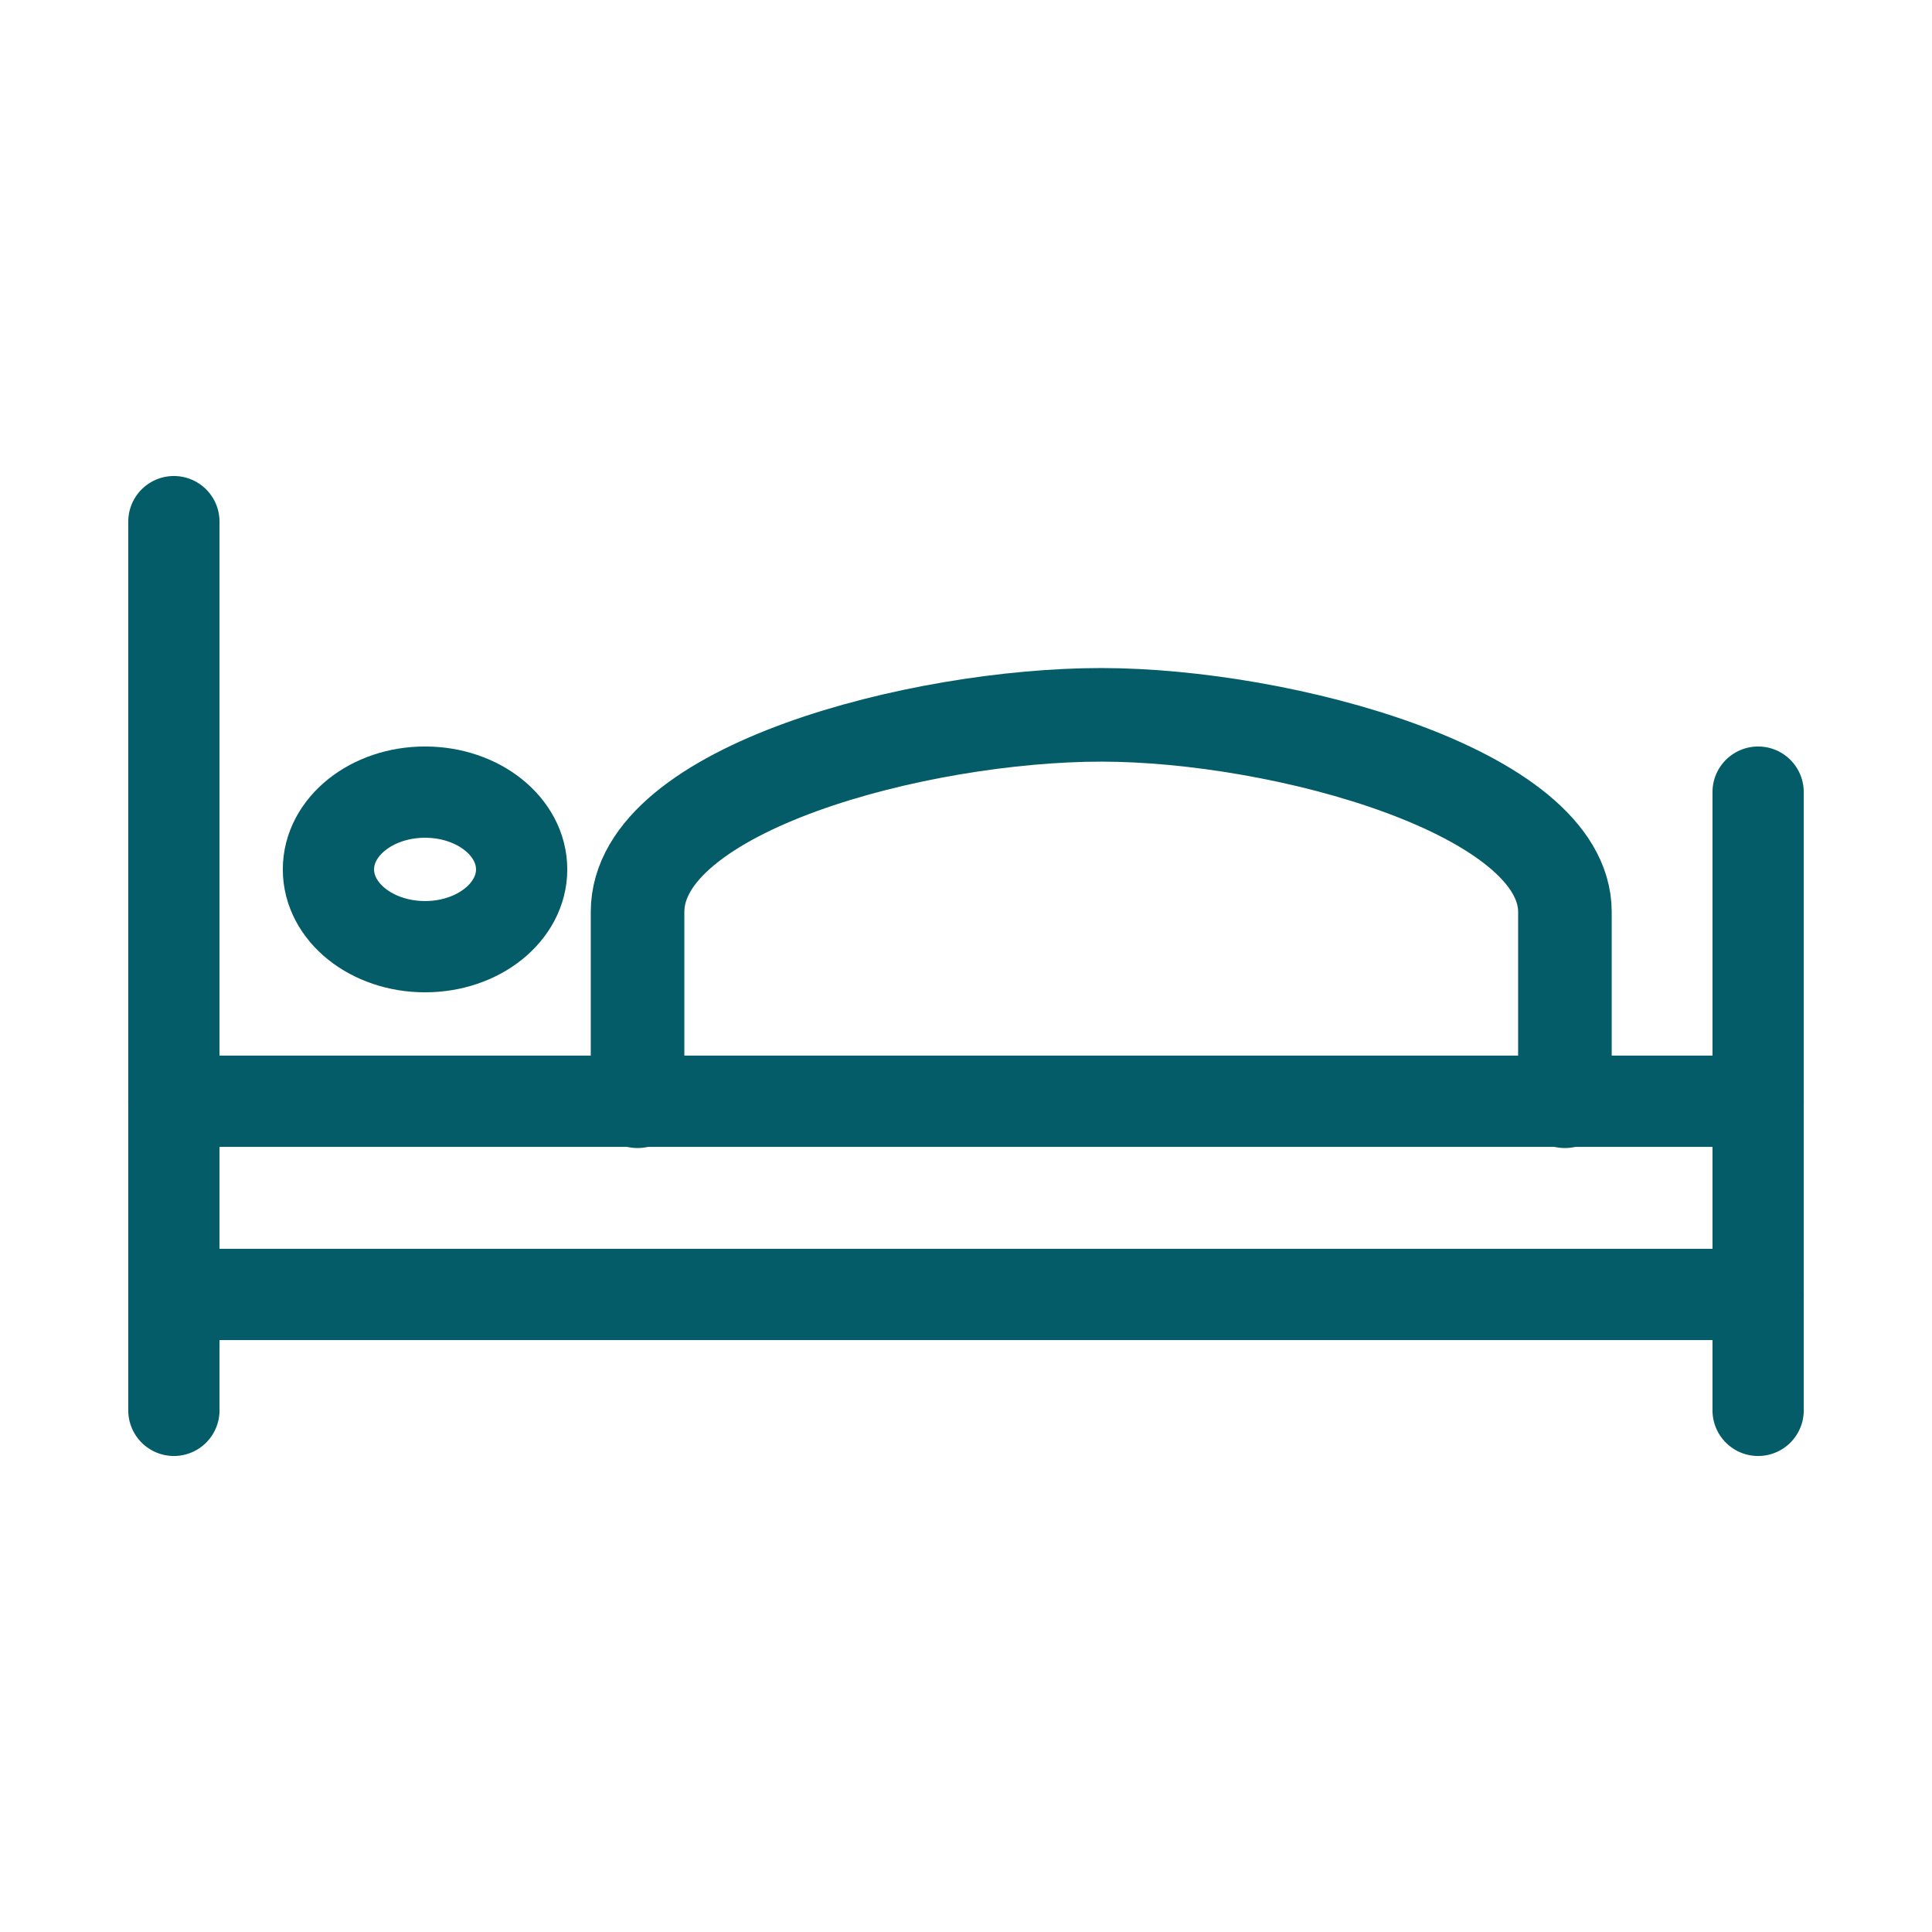
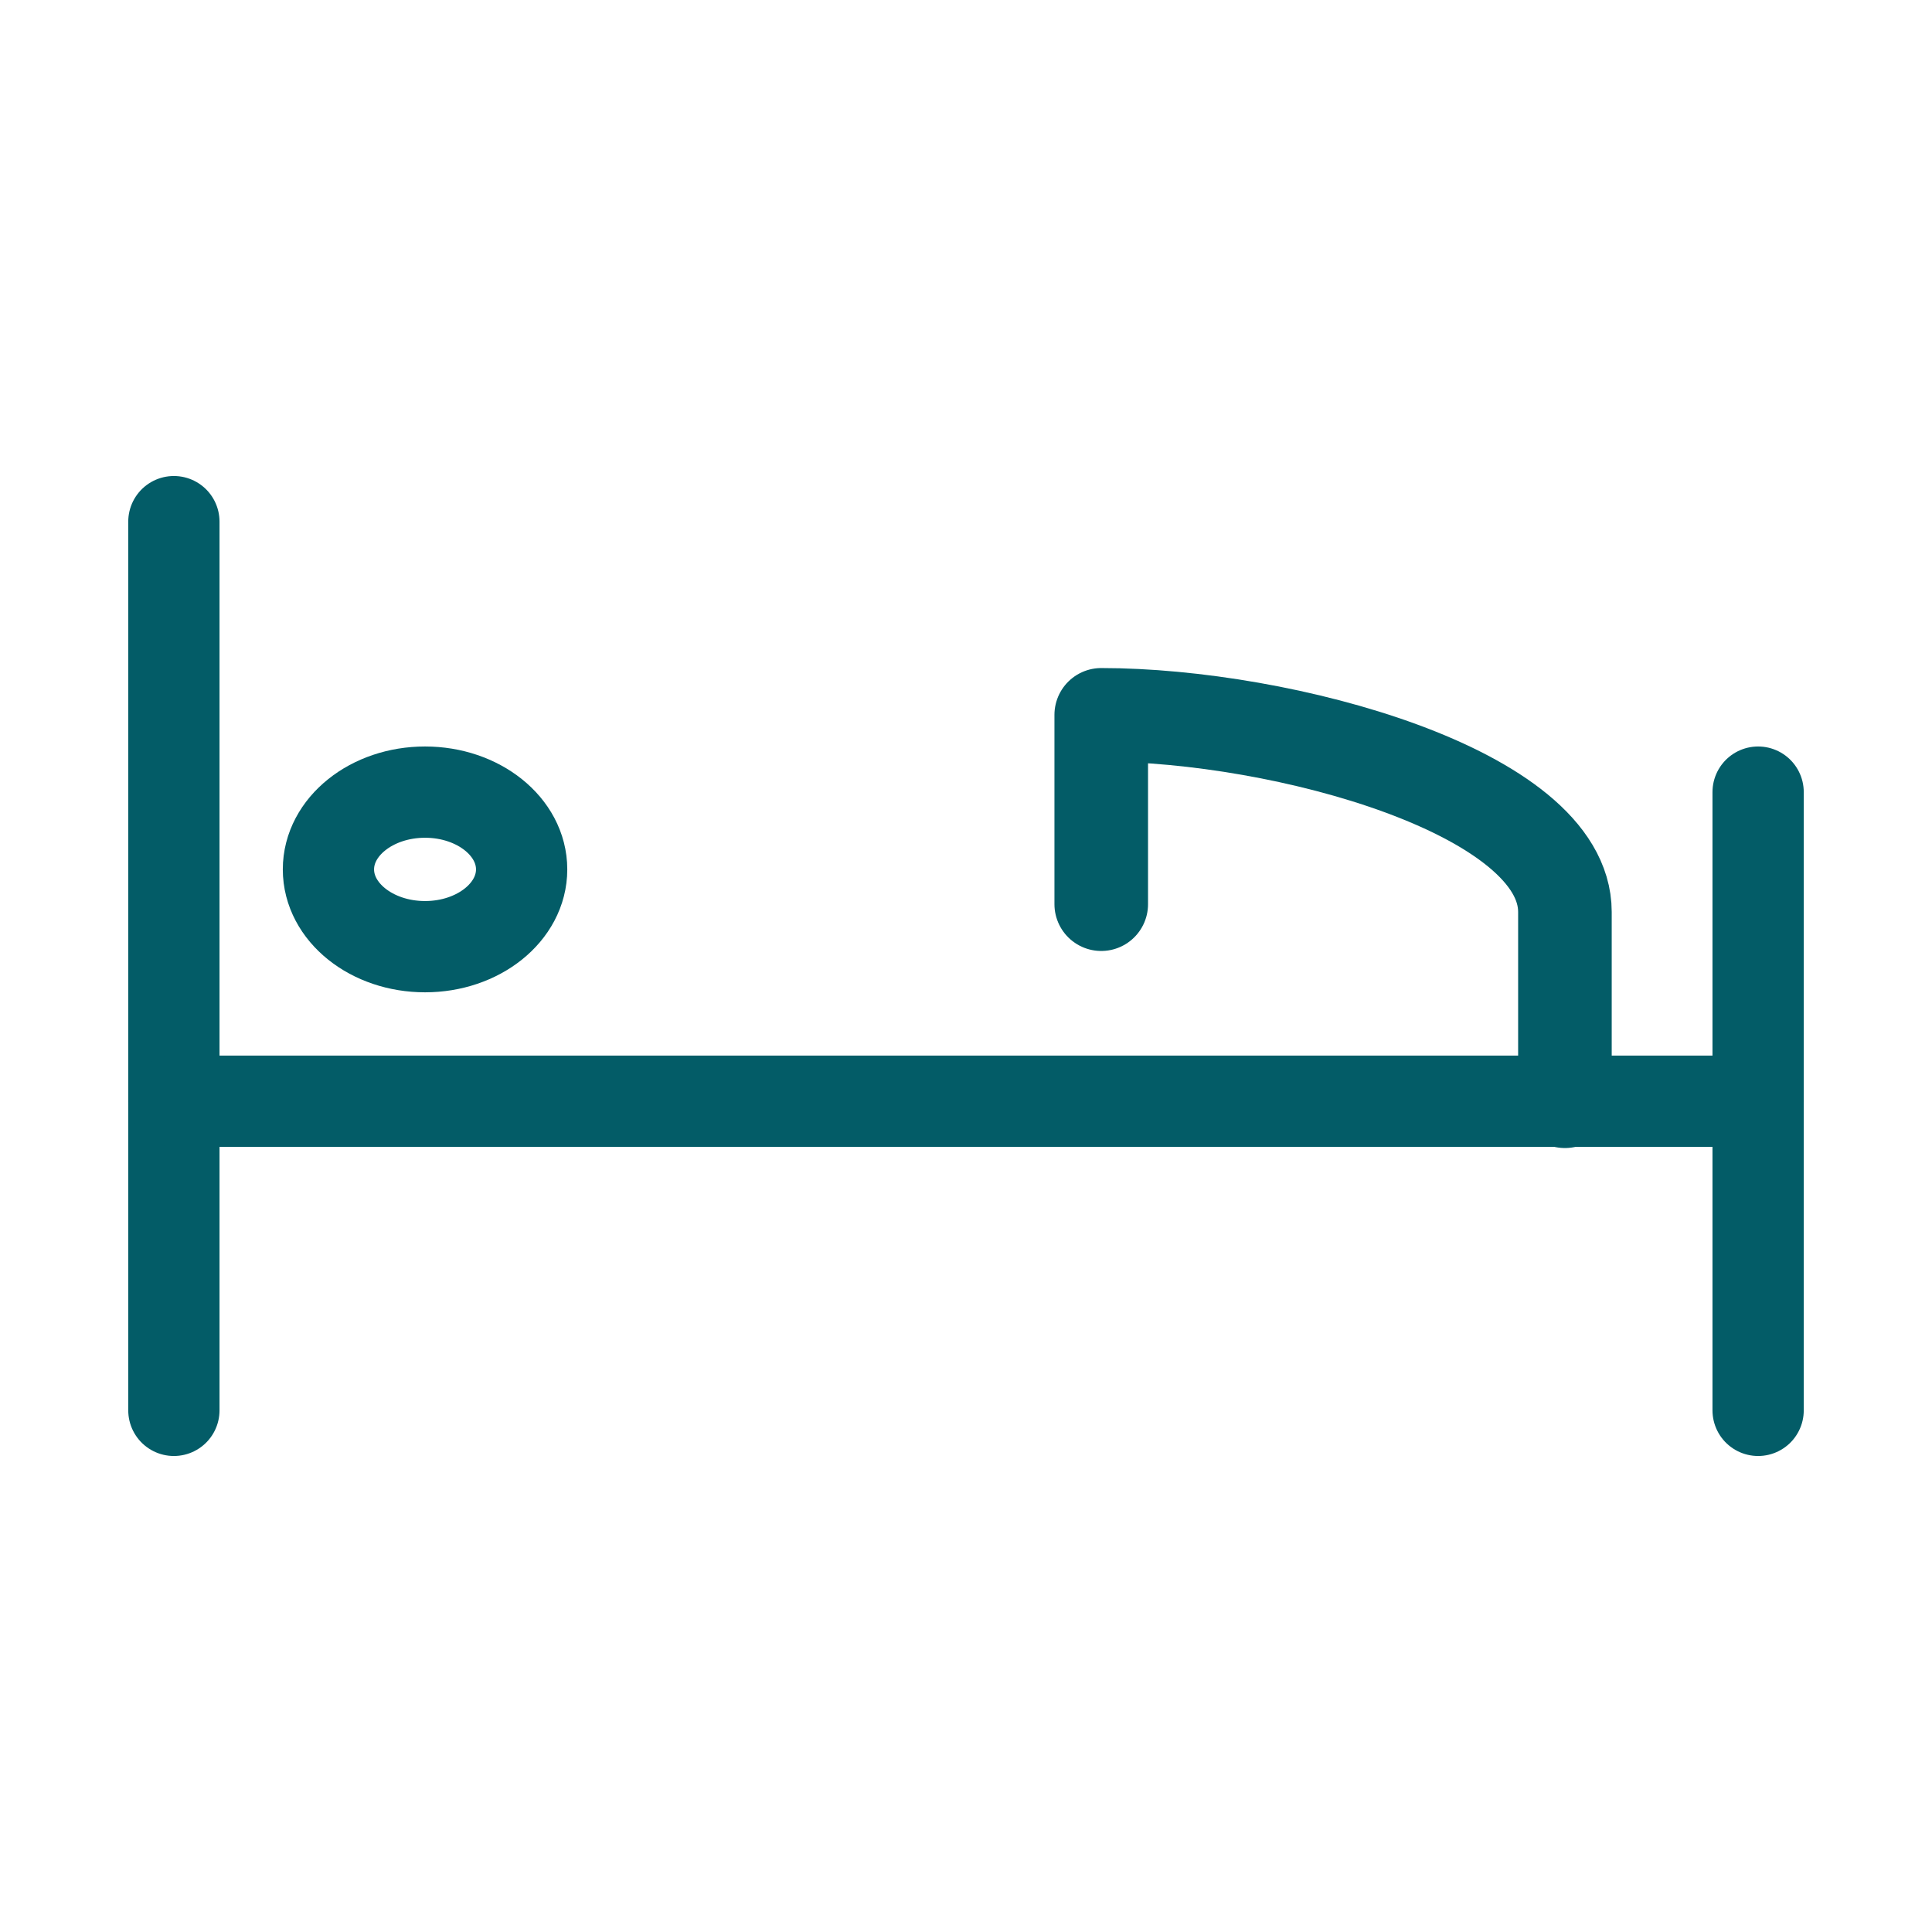
<svg xmlns="http://www.w3.org/2000/svg" version="1.1" id="Layer_1" x="0px" y="0px" viewBox="0 0 50 50" style="enable-background:new 0 0 50 50;" xml:space="preserve">
  <style type="text/css">
	.st0{fill:none;stroke:#035C67;stroke-width:2.422;stroke-linecap:round;stroke-linejoin:round;stroke-miterlimit:10;}
	.st1{fill:none;stroke:#035C67;stroke-width:2;stroke-linecap:round;stroke-linejoin:round;stroke-miterlimit:10;}
	.st2{fill:none;stroke:#035C67;stroke-width:2.362;stroke-linecap:round;stroke-linejoin:round;stroke-miterlimit:10;}
	.st3{fill-rule:evenodd;clip-rule:evenodd;fill:#035C67;}
	.st4{fill:#035C67;}
	.st5{fill:none;stroke:#035C67;stroke-width:1.25;stroke-linejoin:round;stroke-miterlimit:10;}
	.st6{fill:none;stroke:#035C67;stroke-width:2.412;stroke-linecap:round;stroke-linejoin:round;stroke-miterlimit:10;}
	.st7{fill:none;stroke:#035C67;stroke-width:2.412;stroke-linecap:round;stroke-linejoin:round;}
	.st8{fill:none;stroke:#035C67;stroke-width:2;stroke-linejoin:round;}
	.st9{fill:none;stroke:#035C67;stroke-width:2;stroke-linecap:round;stroke-linejoin:round;}
	.st10{fill:none;stroke:#035C67;stroke-width:2.353;stroke-linecap:round;stroke-linejoin:round;}
</style>
  <g>
    <line class="st2" x1="4.5" y1="13.5" x2="4.5" y2="36.5" />
    <line class="st2" x1="45.5" y1="20.5" x2="45.5" y2="36.5" />
    <line class="st2" x1="4.5" y1="28.5" x2="45.5" y2="28.5" />
-     <line class="st2" x1="4.5" y1="33.5" x2="45.5" y2="33.5" />
-     <path class="st0" d="M40.5,28.5v-4.9c0-3.1-7.3-5.1-12-5.1c-4.7,0-12,1.9-12,5.1v4.9" />
+     <path class="st0" d="M40.5,28.5v-4.9c0-3.1-7.3-5.1-12-5.1v4.9" />
    <ellipse class="st2" cx="11" cy="22.5" rx="2.5" ry="2" />
  </g>
</svg>